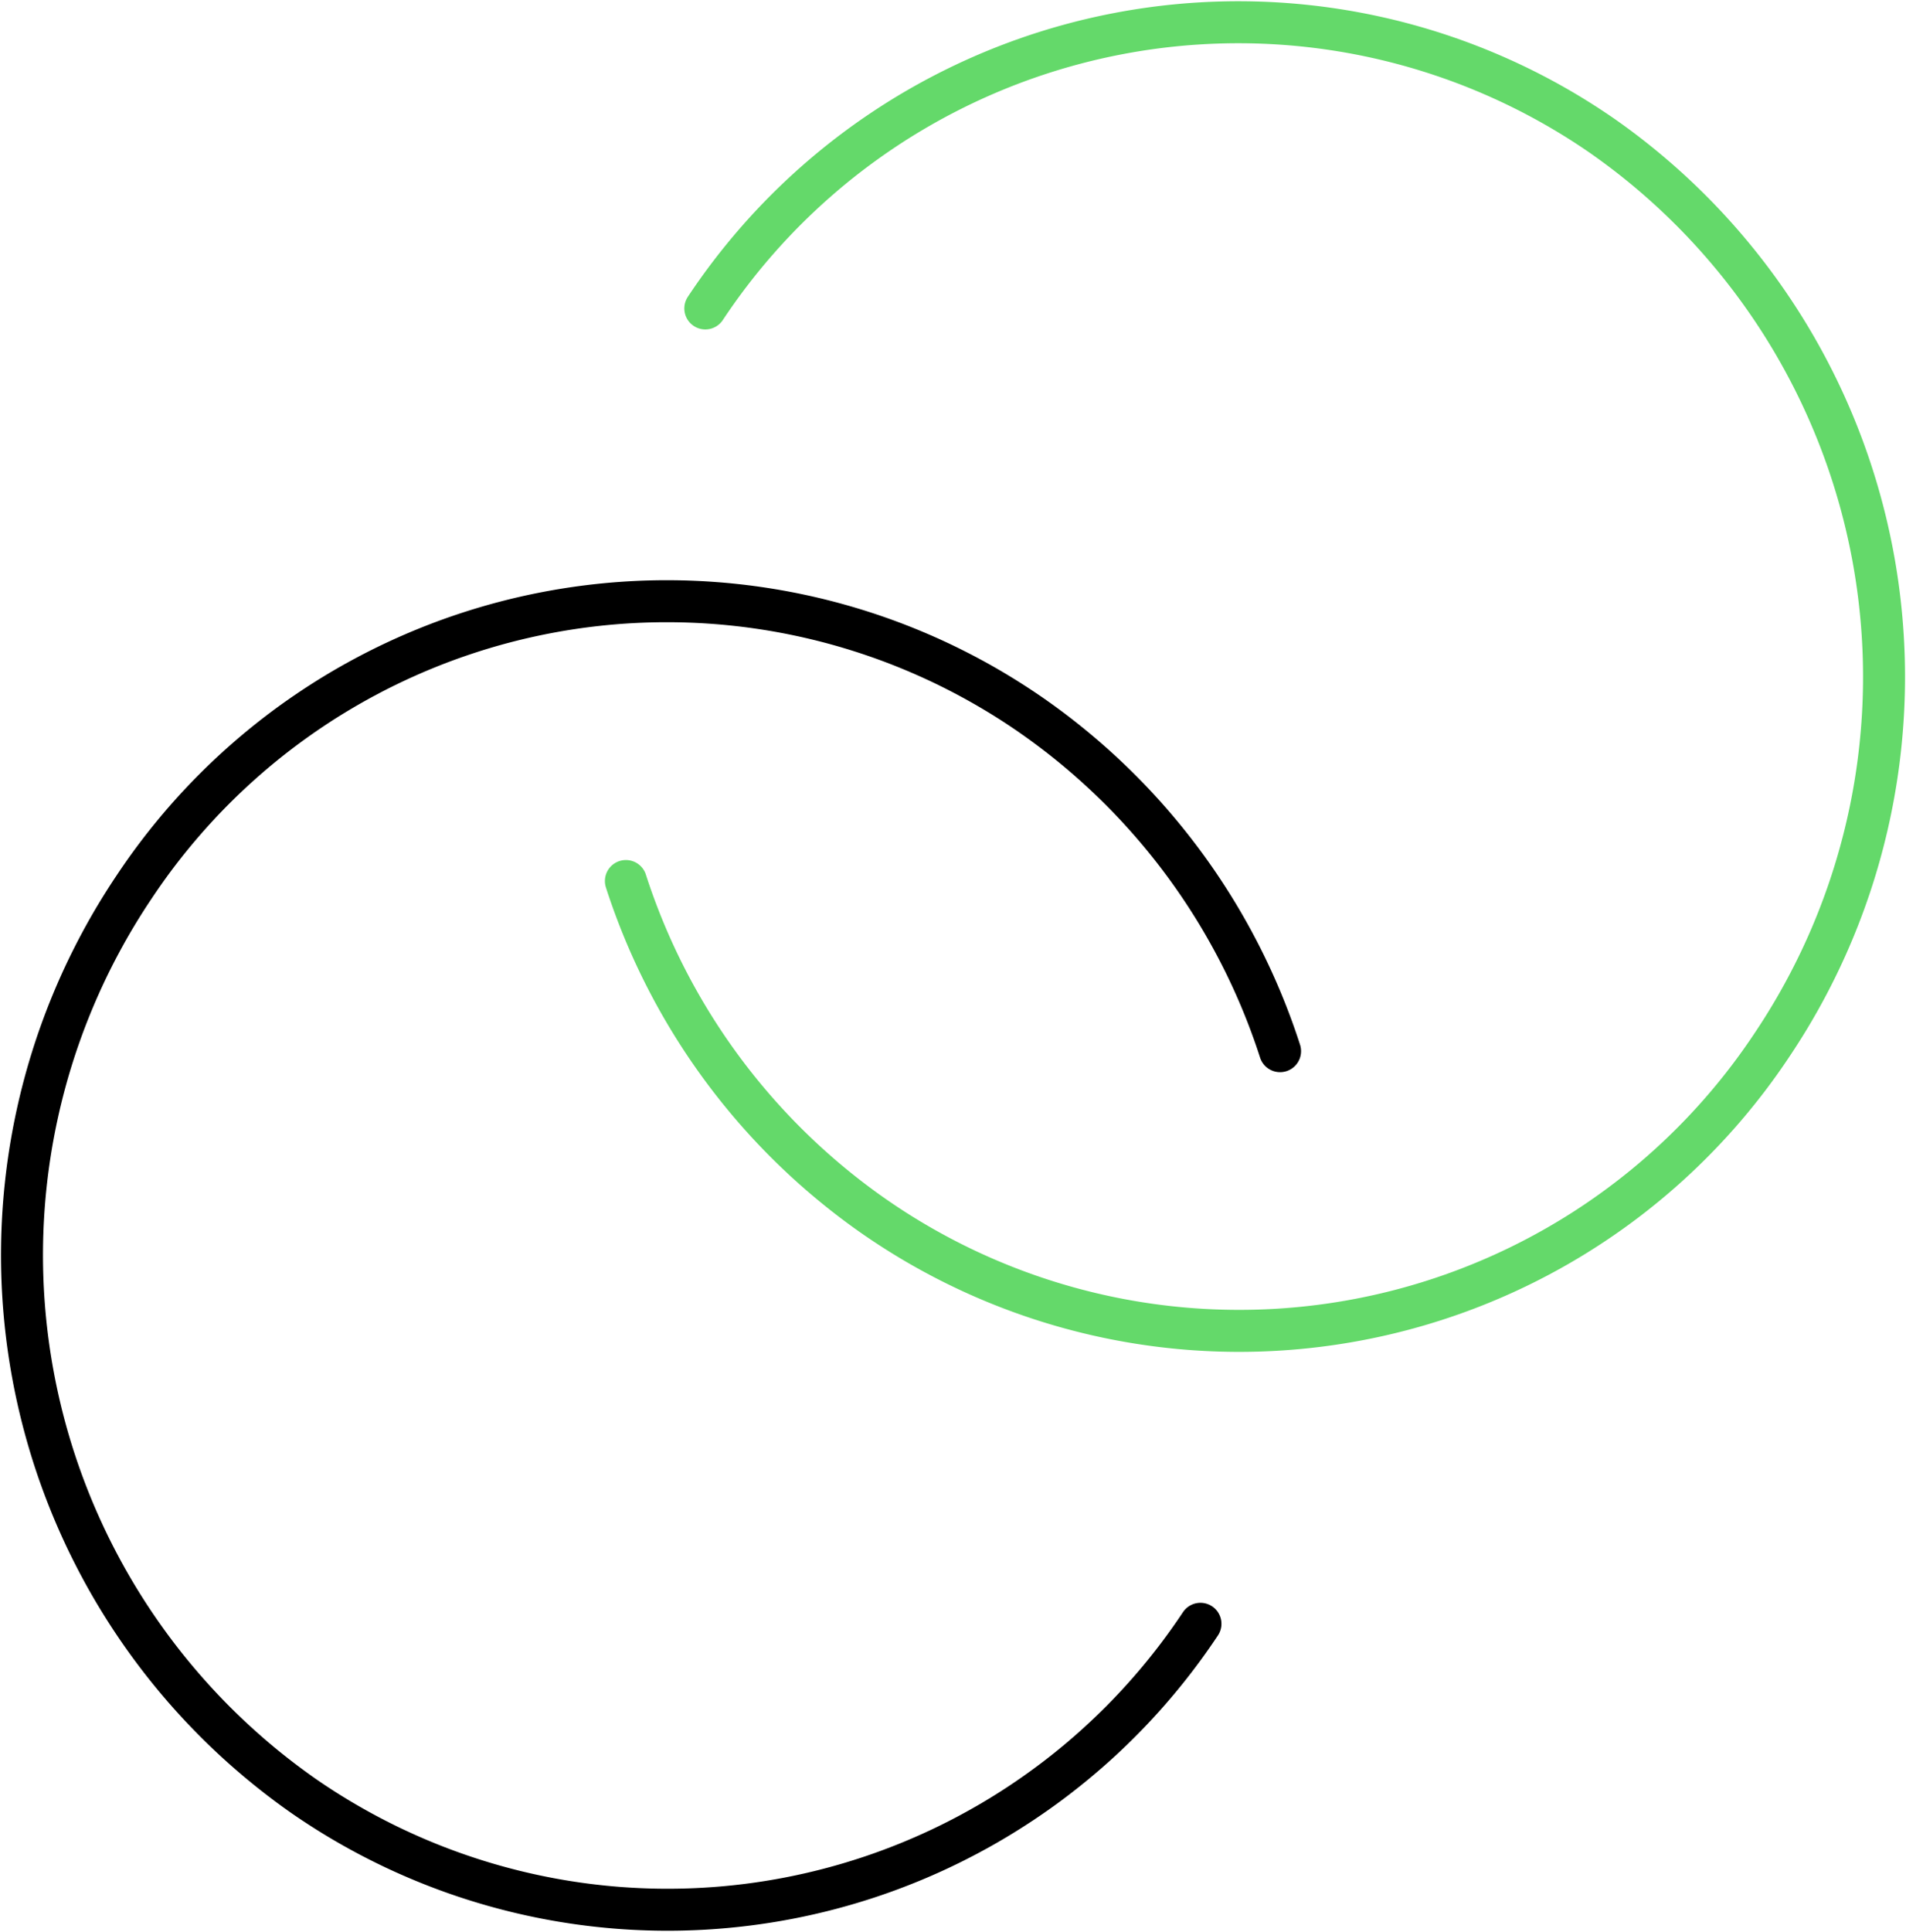
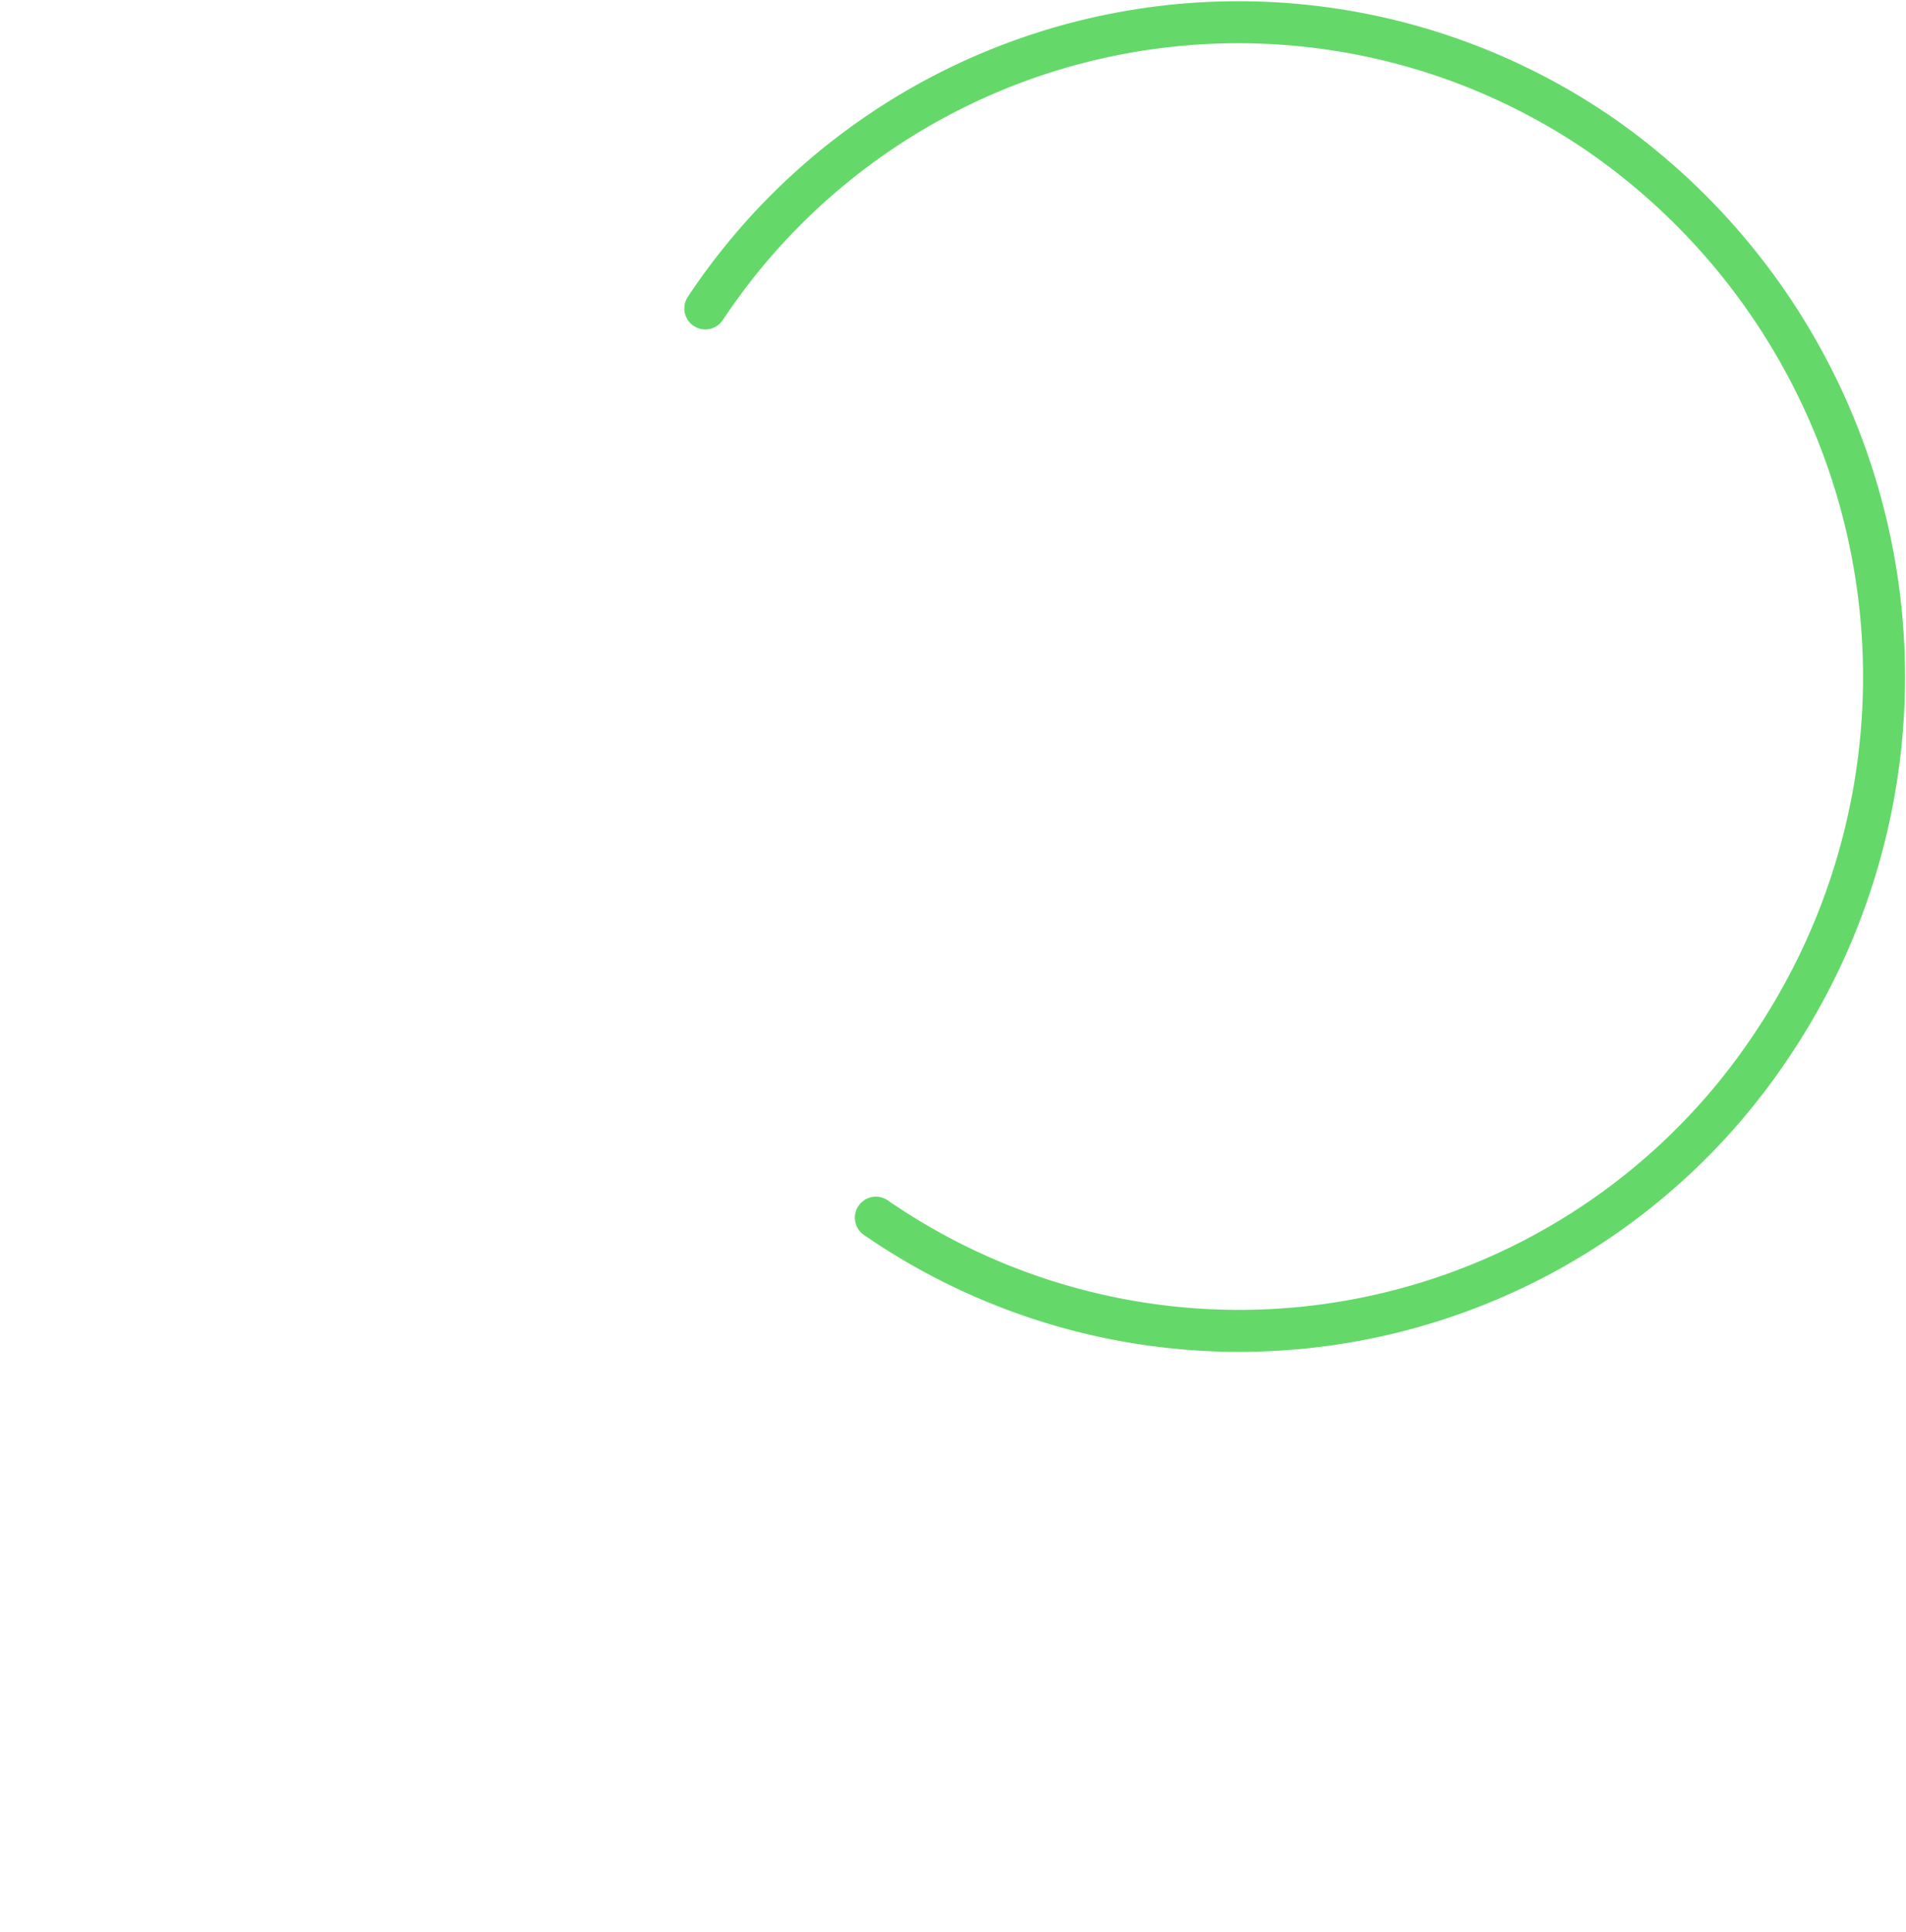
<svg xmlns="http://www.w3.org/2000/svg" width="90.806" height="92.006" viewBox="0 0 90.806 92.006">
  <g id="sustainability-icn-03" transform="translate(1.05 1.051)">
    <g id="Group_6420" data-name="Group 6420" transform="translate(0 27.571)">
-       <path id="Path_2879" data-name="Path 2879" d="M56.142,48.706a30.472,30.472,0,0,1-42.7,8.22,31.436,31.436,0,0,1-8.107-43.3,30.472,30.472,0,0,1,42.7-8.22,31.124,31.124,0,0,1,11.9,16.03" transform="translate(0 0)" fill="none" stroke="#000" stroke-linecap="round" stroke-linejoin="round" stroke-width="2" />
-     </g>
+       </g>
    <g id="Group_6421" data-name="Group 6421" transform="translate(28.769 0)">
-       <path id="Path_2880" data-name="Path 2880" d="M3.784,13.637A30.474,30.474,0,0,1,46.486,5.4a31.435,31.435,0,0,1,8.123,43.3,30.474,30.474,0,0,1-42.7,8.236A31.125,31.125,0,0,1,0,40.905" transform="translate(0 0)" fill="none" stroke="#64d96a" stroke-linecap="round" stroke-linejoin="round" stroke-width="2" />
+       <path id="Path_2880" data-name="Path 2880" d="M3.784,13.637A30.474,30.474,0,0,1,46.486,5.4a31.435,31.435,0,0,1,8.123,43.3,30.474,30.474,0,0,1-42.7,8.236" transform="translate(0 0)" fill="none" stroke="#64d96a" stroke-linecap="round" stroke-linejoin="round" stroke-width="2" />
    </g>
  </g>
</svg>